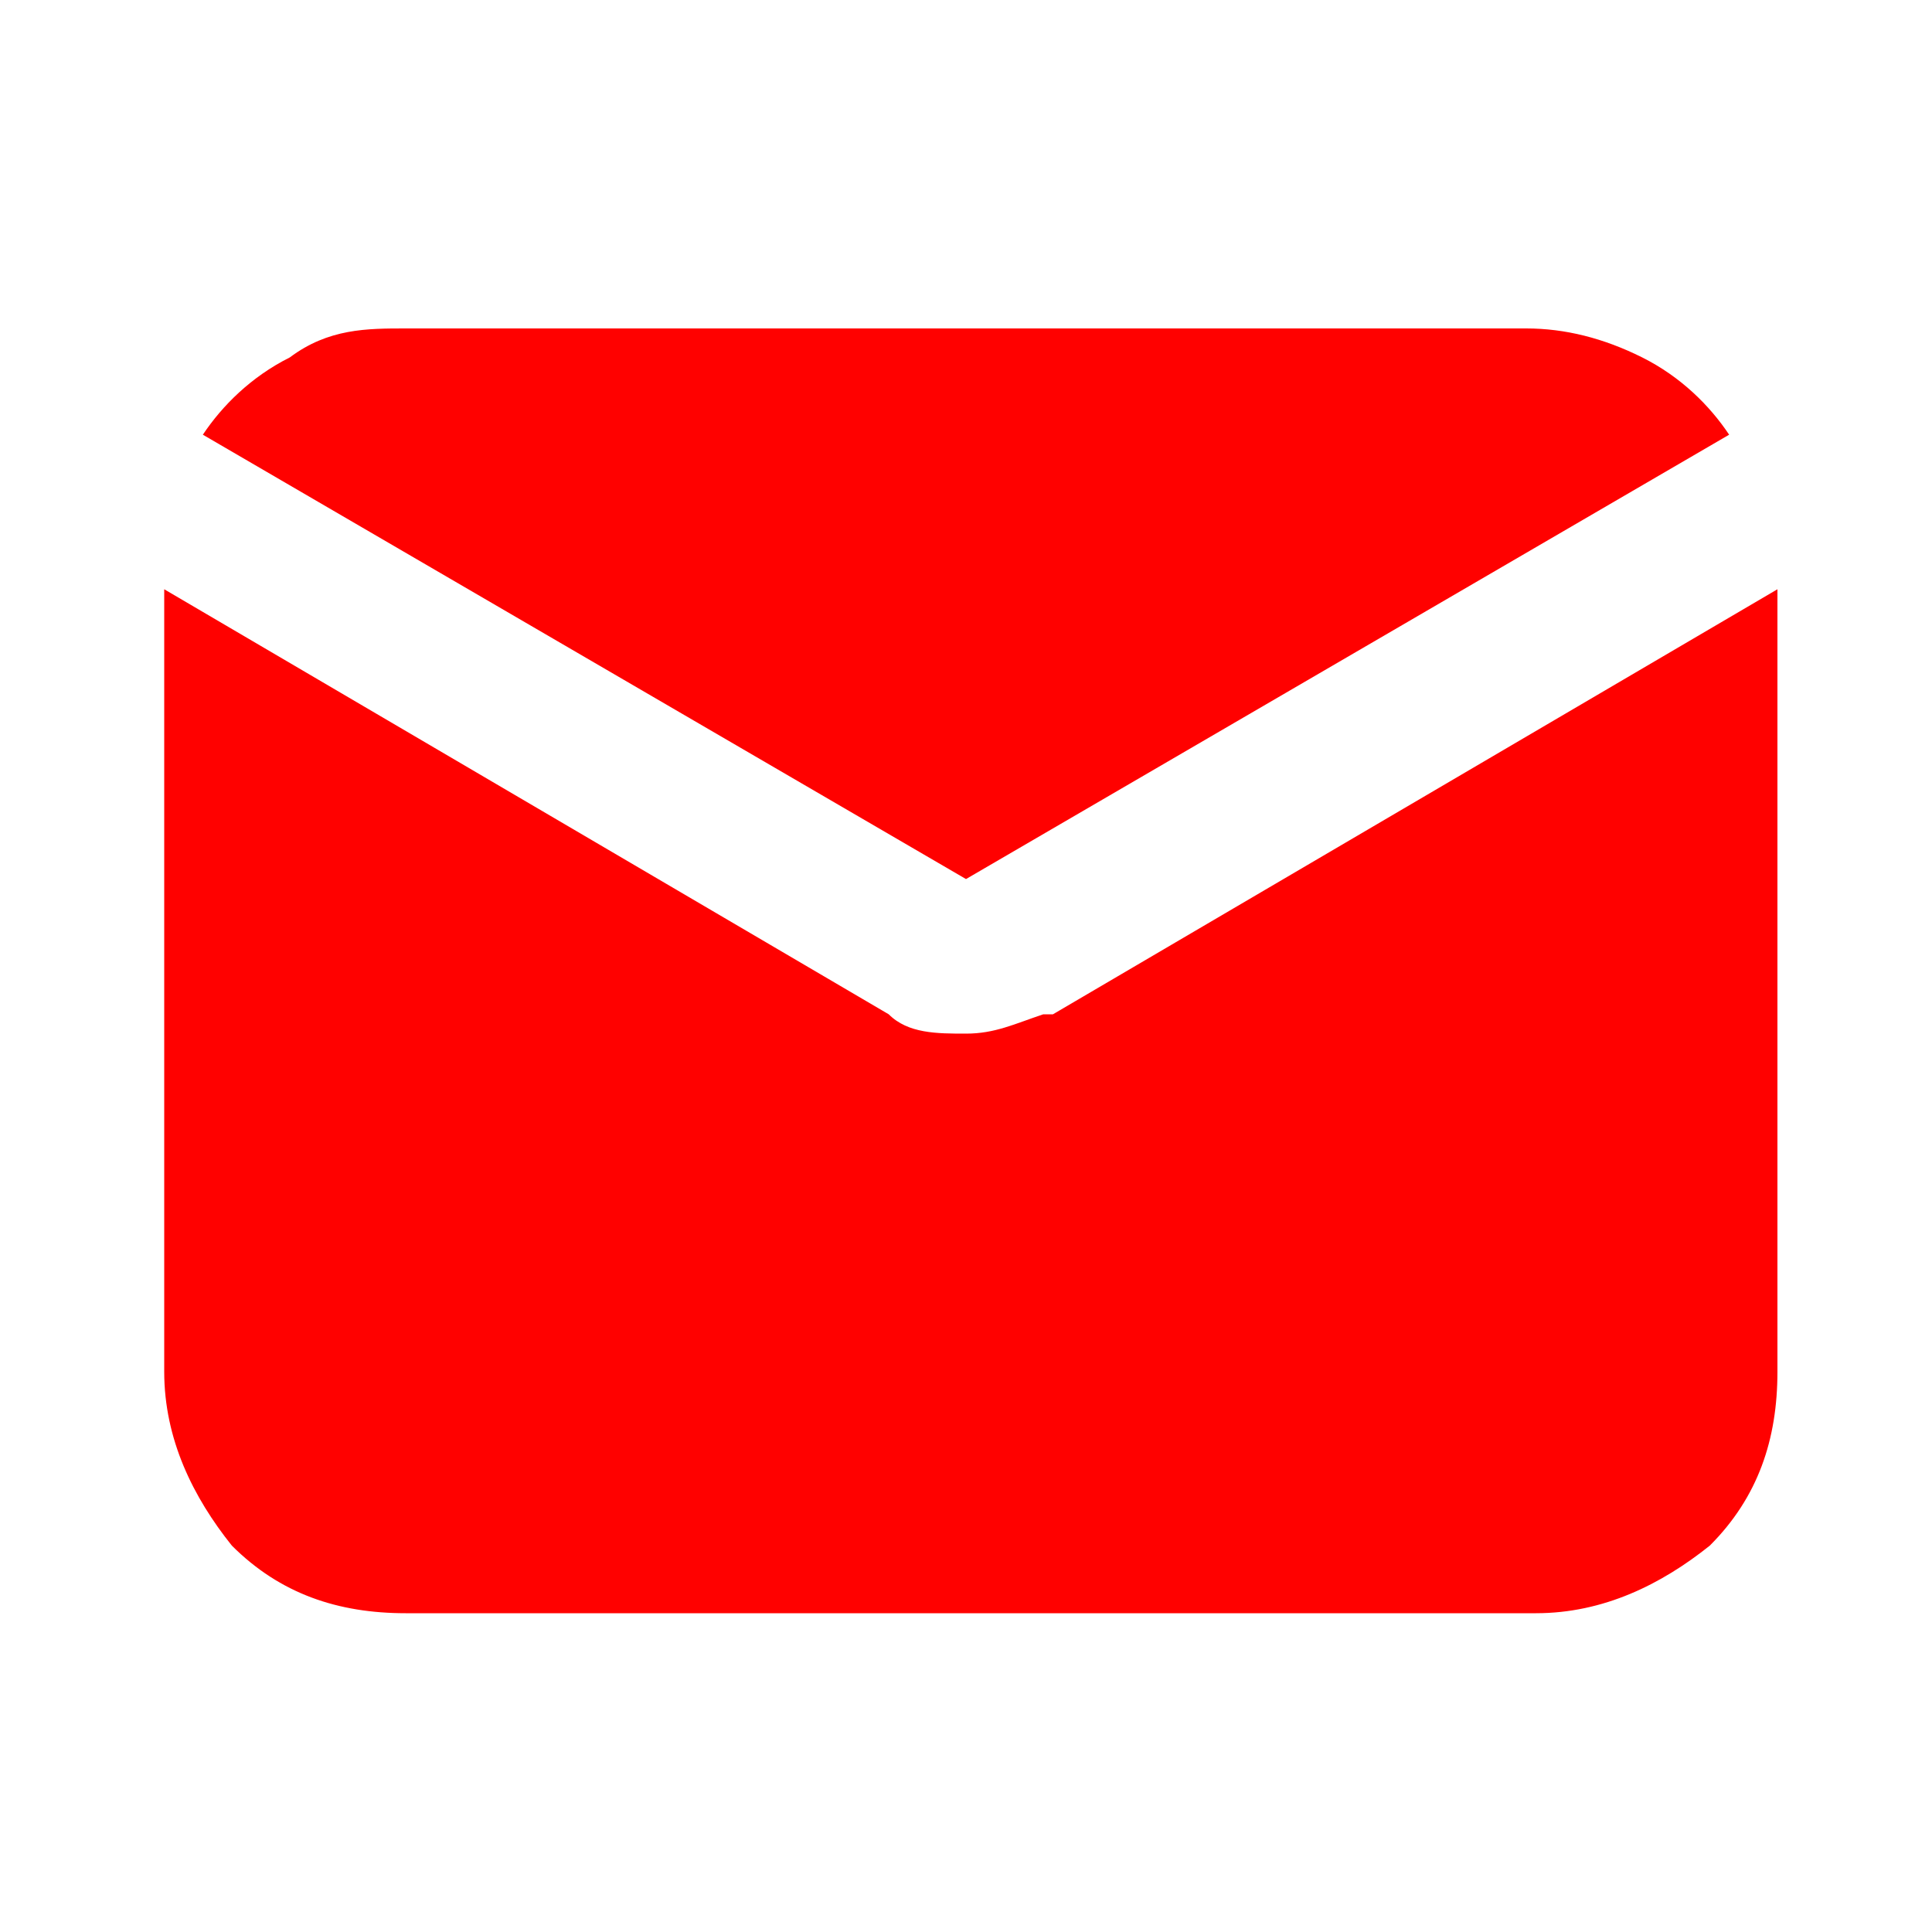
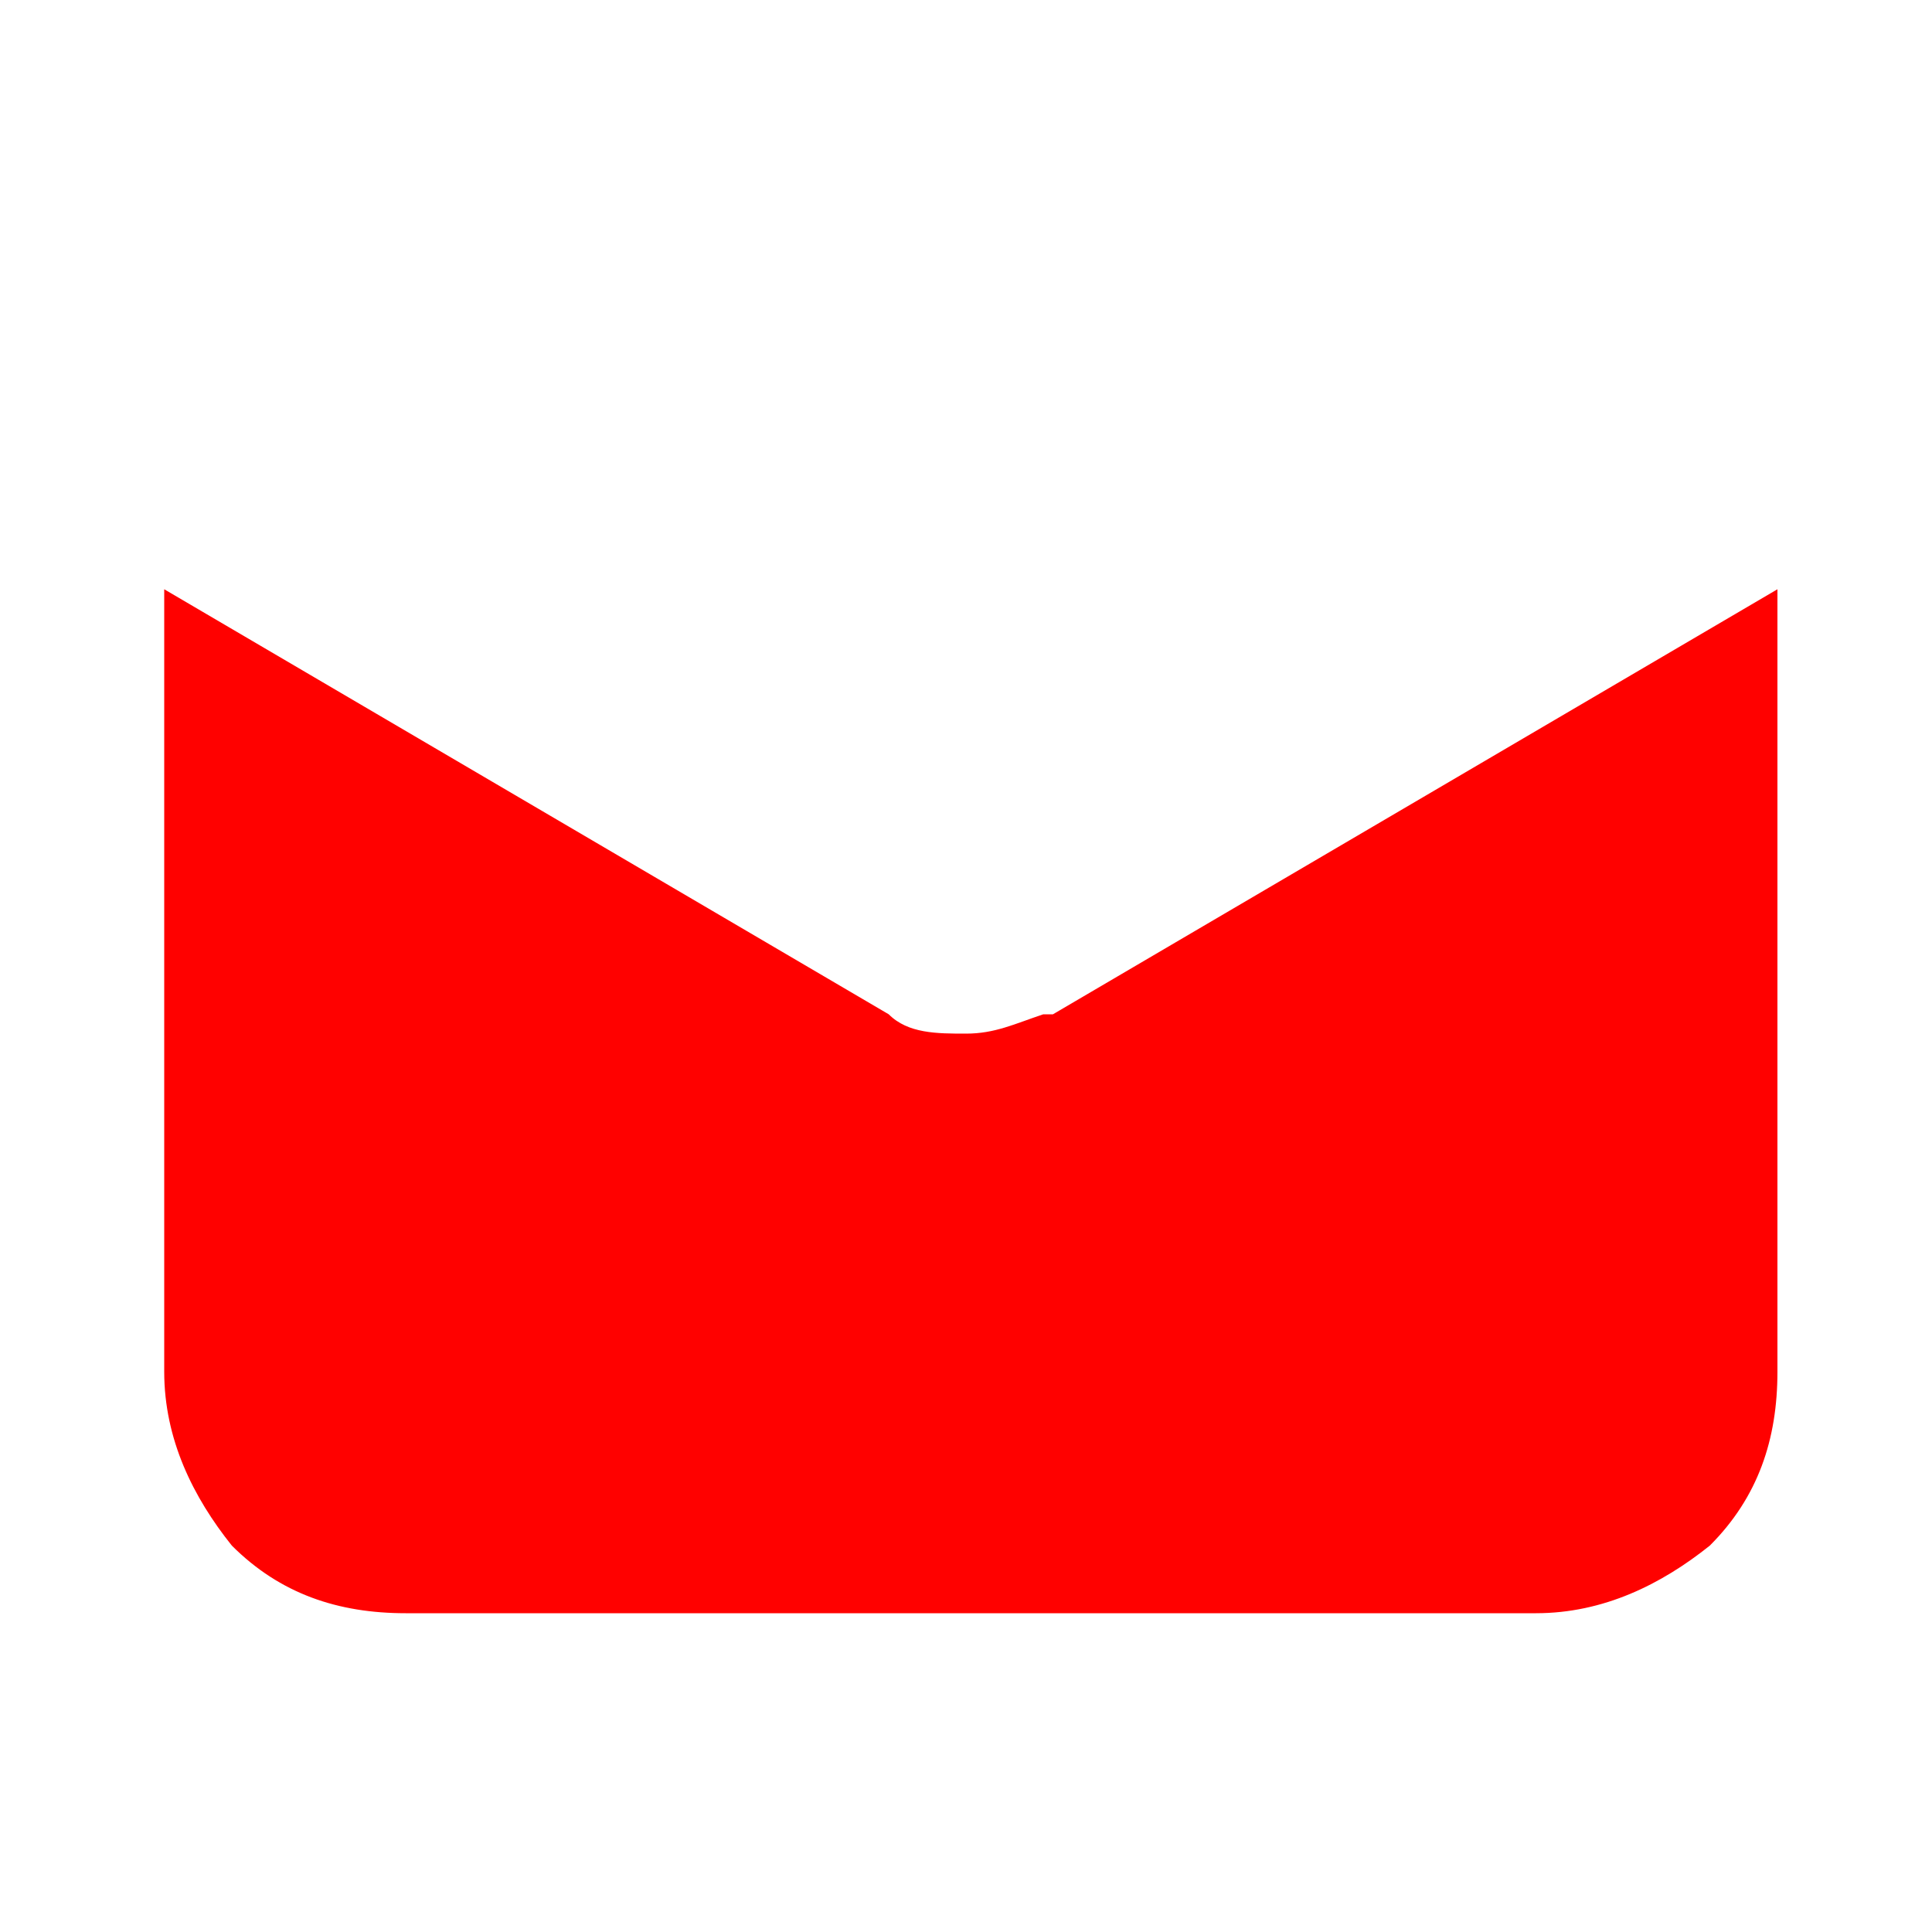
<svg xmlns="http://www.w3.org/2000/svg" id="Layer_1" data-name="Layer 1" version="1.1" viewBox="0 0 20 20">
  <defs>
    <style>
      .cls-1 {
        fill: #ff0100;
        stroke-width: 0px;
      }
    </style>
  </defs>
-   <path class="cls-1" d="M10,9.1l7.9-4.6c-.2-.3-.5-.6-.9-.8-.4-.2-.8-.3-1.2-.3H4.2c-.4,0-.8,0-1.2.3-.4.2-.7.5-.9.8l7.9,4.6Z" />
  <path class="cls-1" d="M10.8,10.5c-.3.1-.5.2-.8.2-.3,0-.6,0-.8-.2L1.7,6.1v8.1c0,.7.3,1.3.7,1.8.5.5,1.1.7,1.8.7h11.7c.7,0,1.3-.3,1.8-.7.5-.5.7-1.1.7-1.8V6.1l-7.5,4.4Z" />
</svg>